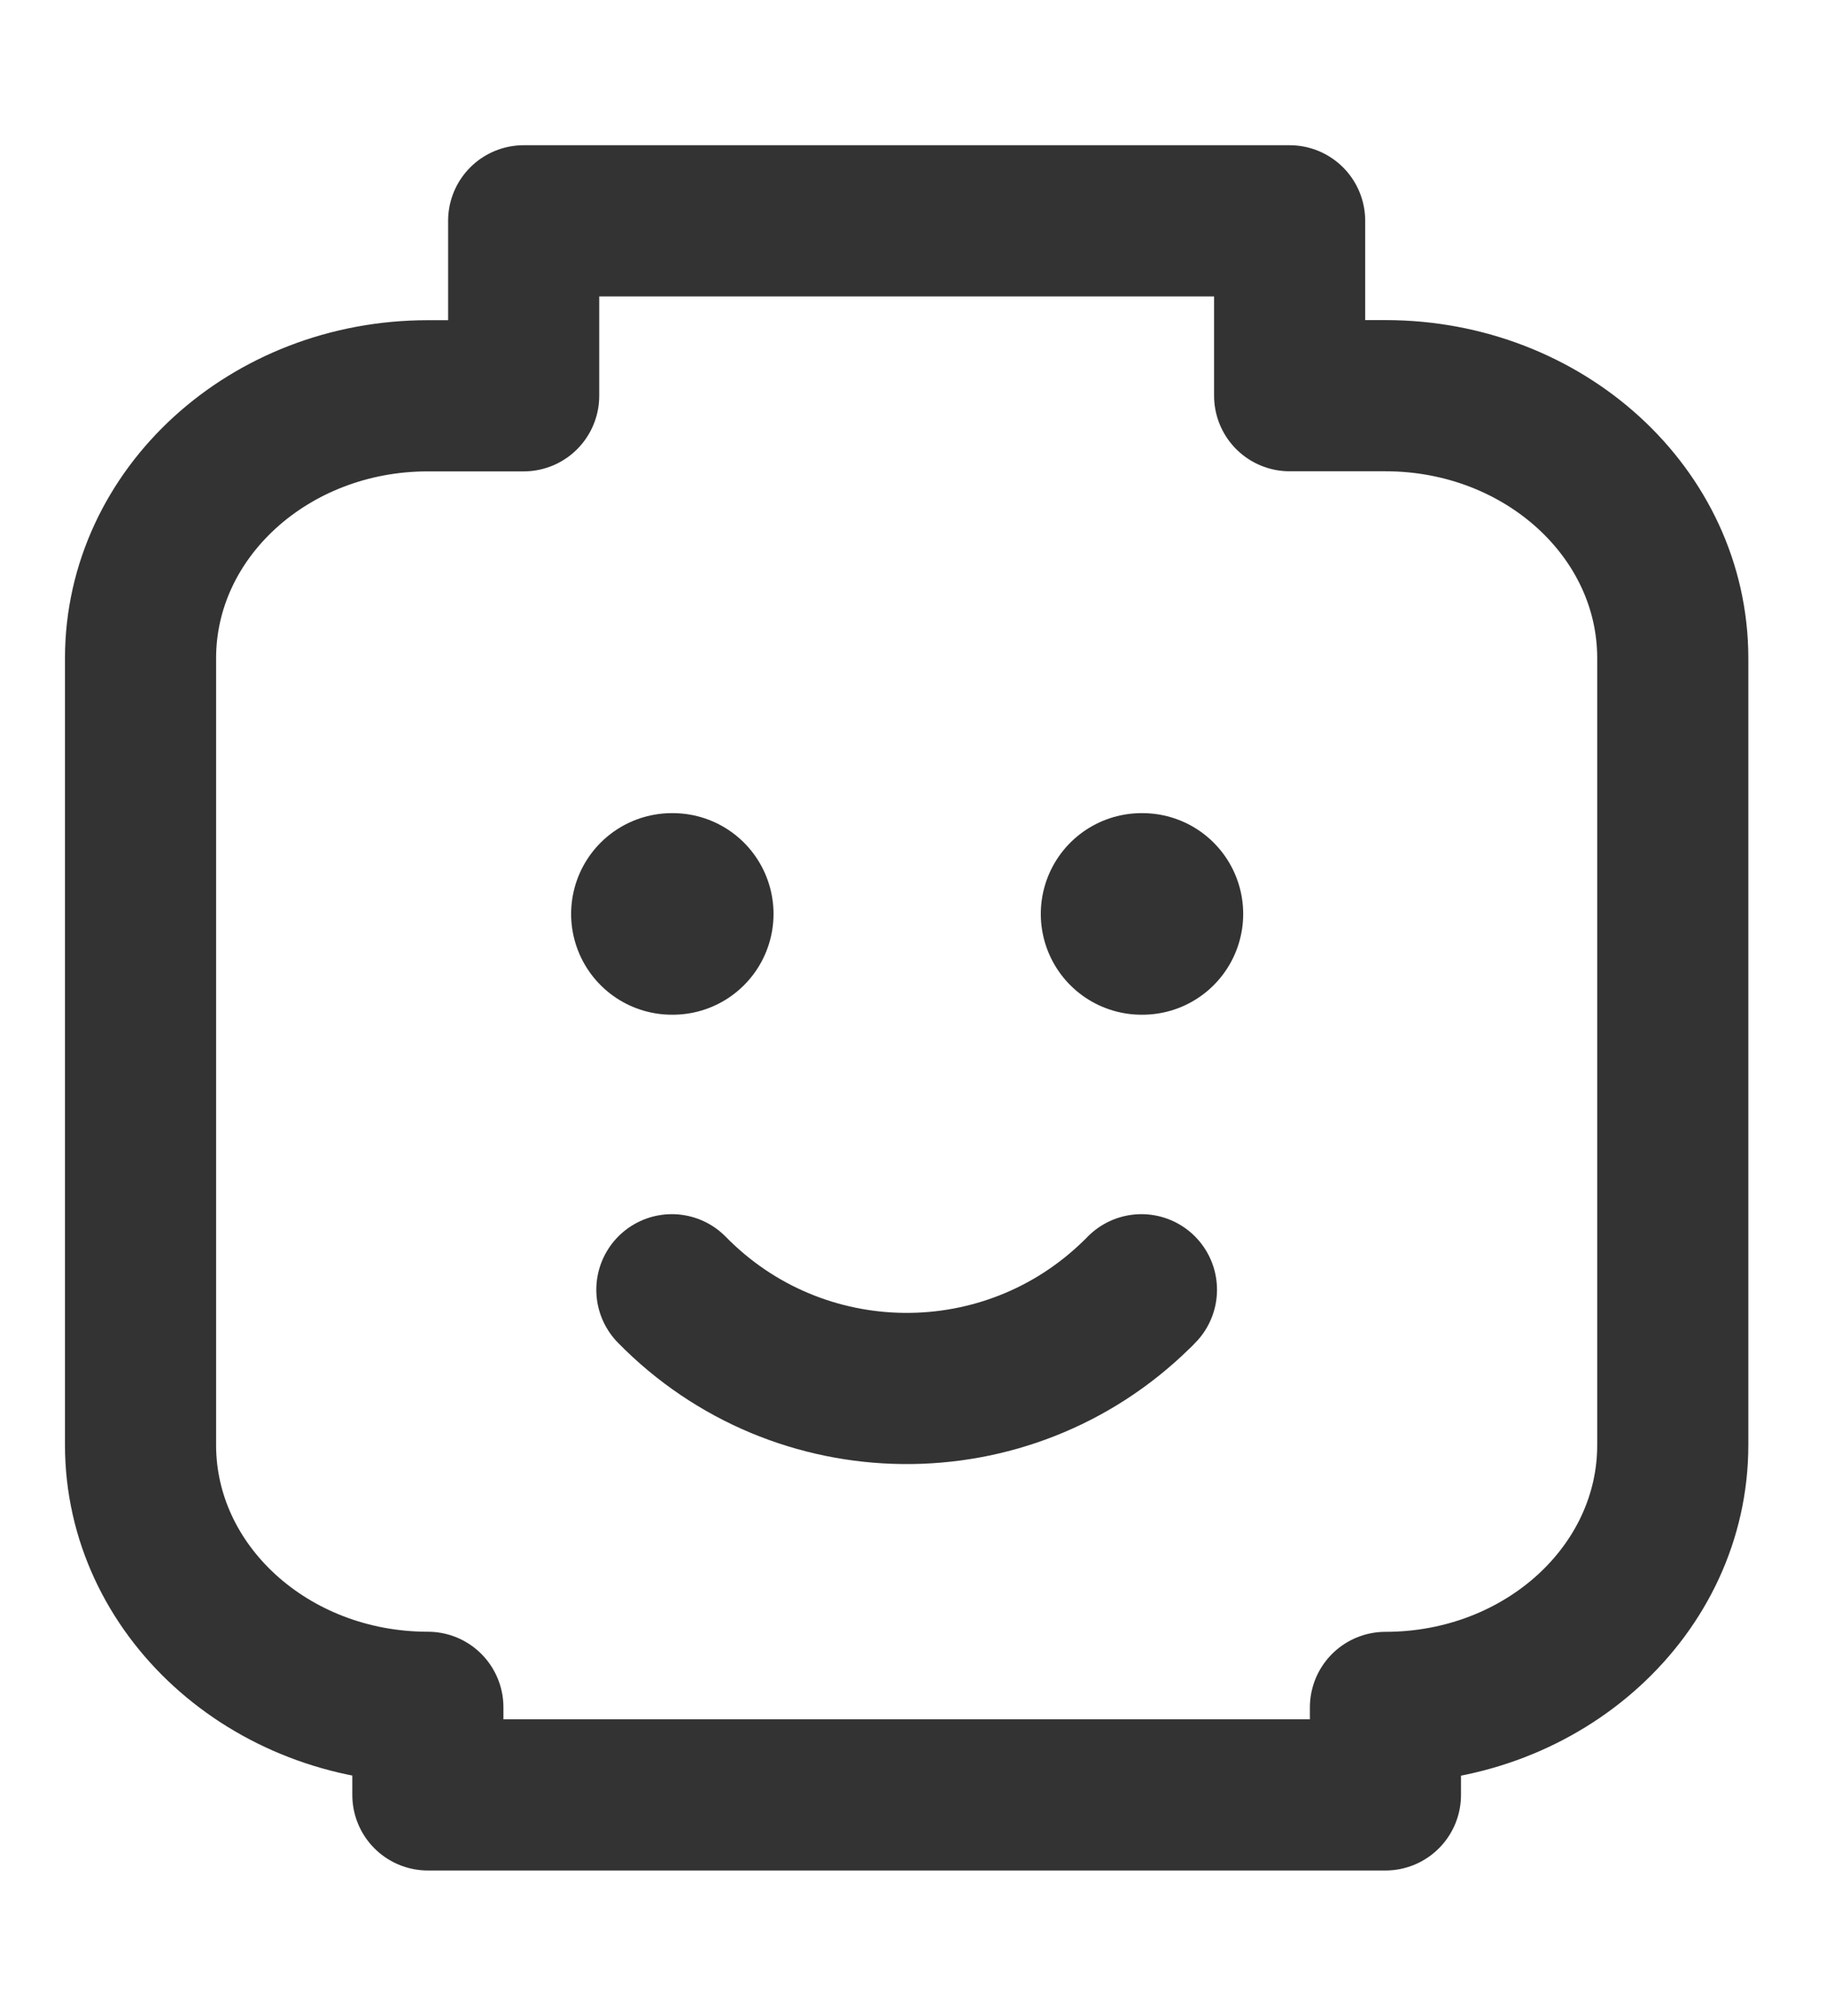
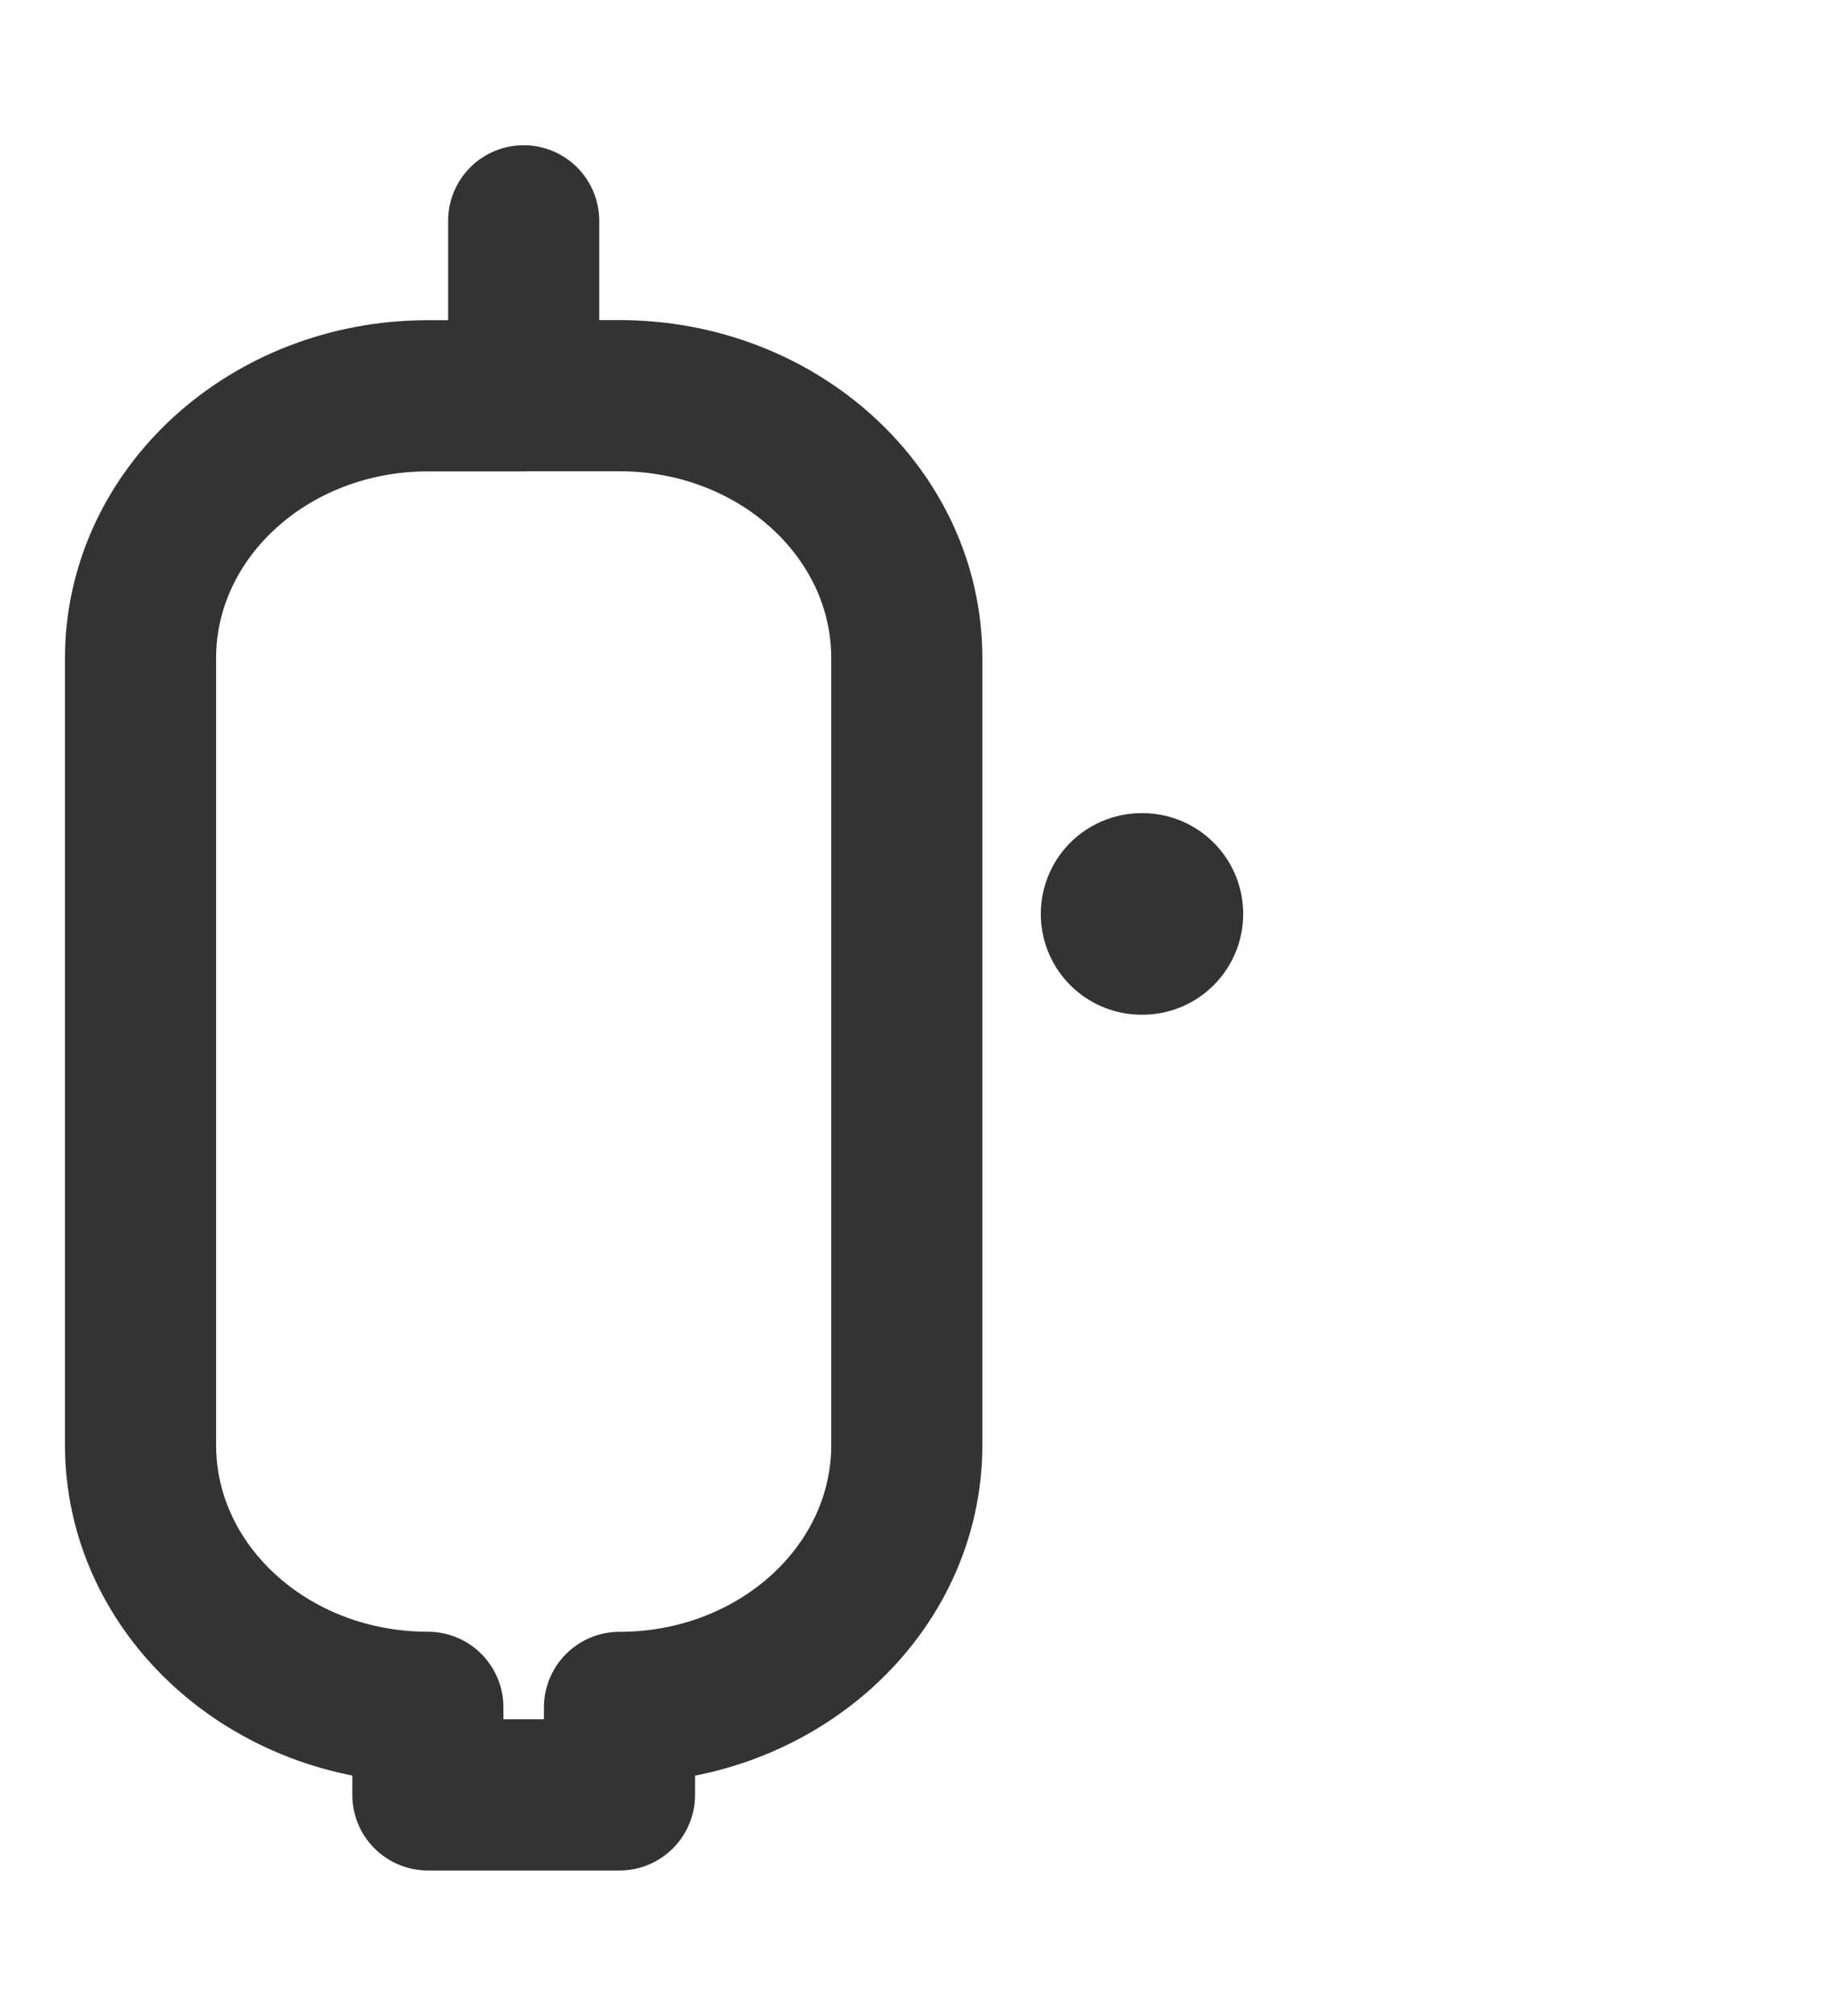
<svg xmlns="http://www.w3.org/2000/svg" version="1.1" id="Layer_1" x="0px" y="0px" width="18.125px" height="20px" viewBox="0 0 18.125 20" enable-background="new 0 0 18.125 20" xml:space="preserve">
-   <path fill="none" d="M-2.188-1.187h22.375v22.375H-2.188V-1.187z" />
-   <line fill="none" stroke="#333333" stroke-width="2" stroke-linecap="round" stroke-linejoin="round" x1="6.669" y1="9.068" x2="6.678" y2="9.068" />
  <line fill="none" stroke="#333333" stroke-width="2" stroke-linecap="round" stroke-linejoin="round" x1="11.331" y1="9.068" x2="11.34" y2="9.068" />
-   <path fill="none" stroke="#333333" stroke-width="1.5" stroke-linecap="round" stroke-linejoin="round" d="M6.669,12.797  c1.261,1.287,3.327,1.309,4.614,0.047c0.017-0.016,0.031-0.029,0.047-0.047" />
-   <path fill="none" stroke="#333333" stroke-width="1.5" stroke-linecap="round" stroke-linejoin="round" d="M4.247,3.927h0.951V2.191  h7.603v1.735h0.951c1.574,0,2.852,1.165,2.852,2.604v7.808c0,1.438-1.277,2.603-2.852,2.603v0.868H4.247V16.94  c-1.574,0-2.852-1.165-2.852-2.603V6.53C1.396,5.092,2.673,3.927,4.247,3.927" />
+   <path fill="none" stroke="#333333" stroke-width="1.5" stroke-linecap="round" stroke-linejoin="round" d="M4.247,3.927h0.951V2.191  v1.735h0.951c1.574,0,2.852,1.165,2.852,2.604v7.808c0,1.438-1.277,2.603-2.852,2.603v0.868H4.247V16.94  c-1.574,0-2.852-1.165-2.852-2.603V6.53C1.396,5.092,2.673,3.927,4.247,3.927" />
</svg>